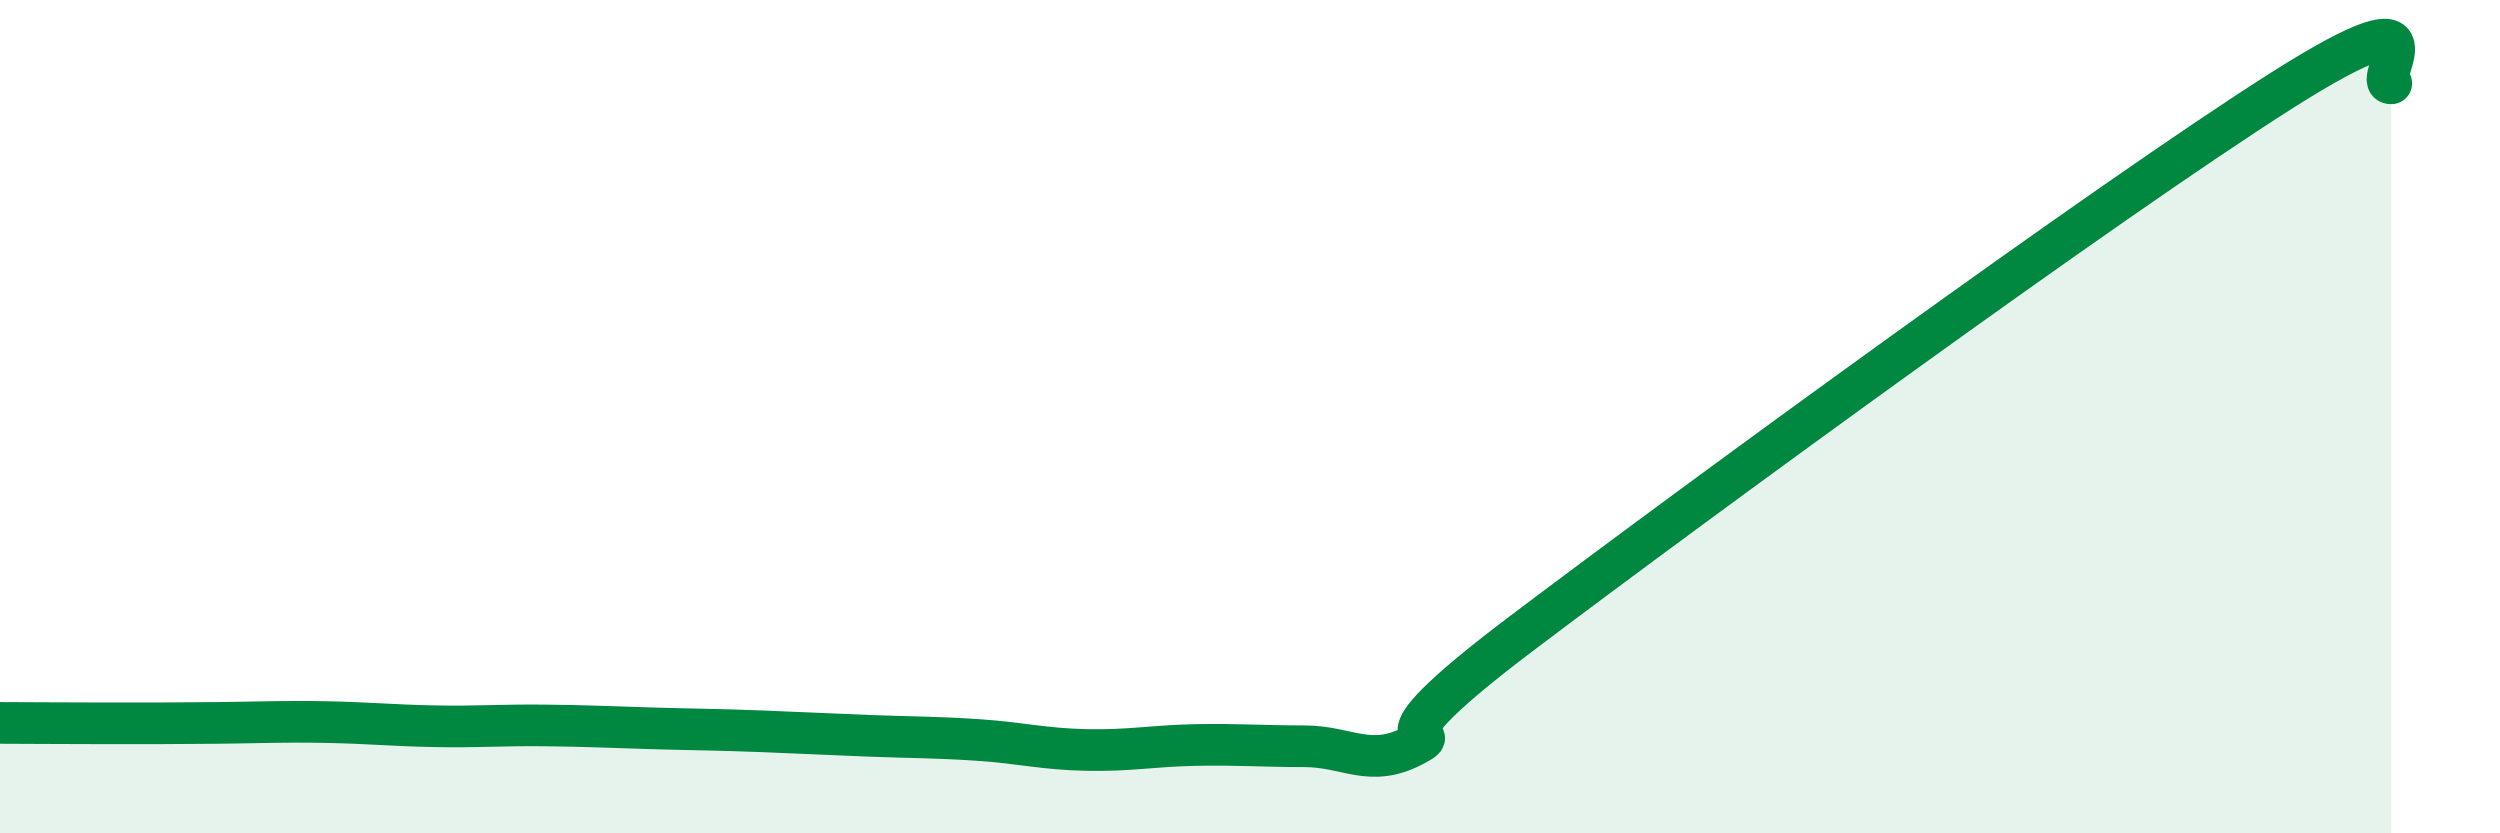
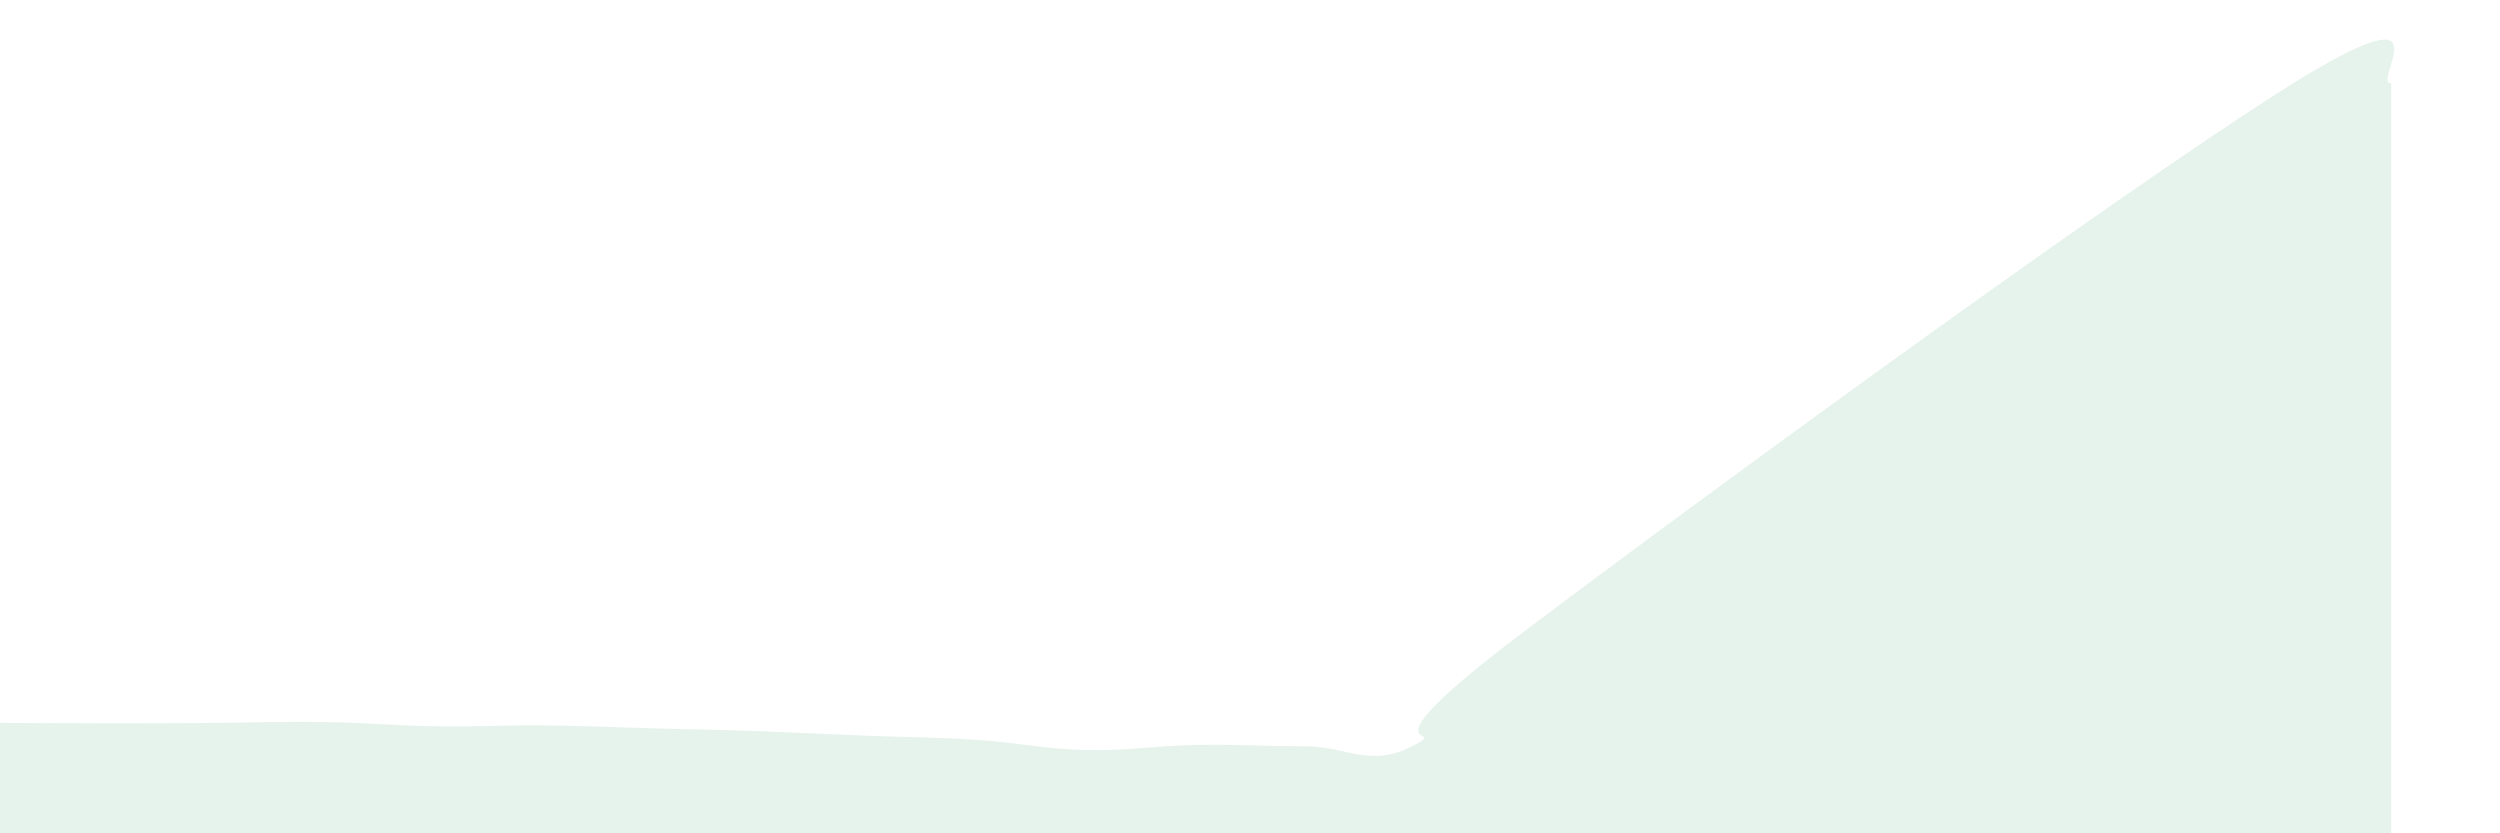
<svg xmlns="http://www.w3.org/2000/svg" width="60" height="20" viewBox="0 0 60 20">
  <path d="M 0,17.35 C 0.52,17.35 1.57,17.36 2.61,17.36 C 3.65,17.36 4.18,17.36 5.22,17.35 C 6.26,17.34 6.79,17.31 7.83,17.33 C 8.87,17.35 9.39,17.41 10.43,17.43 C 11.47,17.45 12,17.4 13.04,17.41 C 14.08,17.42 14.61,17.45 15.65,17.48 C 16.69,17.51 17.22,17.51 18.26,17.55 C 19.3,17.59 19.83,17.62 20.87,17.66 C 21.91,17.7 22.44,17.69 23.48,17.76 C 24.52,17.83 25.05,17.98 26.09,18 C 27.13,18.02 27.66,17.9 28.7,17.88 C 29.74,17.86 30.26,17.91 31.3,17.91 C 32.34,17.91 32.87,18.44 33.91,17.9 C 34.95,17.36 32.35,18.35 36.52,15.2 C 40.69,12.05 50.61,4.8 54.78,2.16 C 58.95,-0.48 56.87,2.03 57.39,2L57.39 20L0 20Z" fill="#008740" opacity="0.1" stroke-linecap="round" stroke-linejoin="round" />
-   <path d="M 0,17.35 C 0.52,17.35 1.57,17.36 2.61,17.36 C 3.65,17.36 4.18,17.36 5.22,17.35 C 6.26,17.34 6.79,17.31 7.83,17.33 C 8.87,17.35 9.39,17.41 10.43,17.43 C 11.47,17.45 12,17.4 13.04,17.41 C 14.08,17.42 14.61,17.45 15.65,17.48 C 16.69,17.51 17.22,17.51 18.26,17.55 C 19.3,17.59 19.83,17.62 20.87,17.66 C 21.91,17.7 22.44,17.69 23.48,17.76 C 24.52,17.83 25.05,17.98 26.09,18 C 27.13,18.02 27.66,17.9 28.7,17.88 C 29.74,17.86 30.26,17.91 31.3,17.91 C 32.34,17.91 32.87,18.44 33.91,17.9 C 34.95,17.36 32.35,18.35 36.52,15.2 C 40.69,12.05 50.61,4.8 54.78,2.16 C 58.95,-0.48 56.87,2.03 57.39,2" stroke="#008740" stroke-width="1" fill="none" stroke-linecap="round" stroke-linejoin="round" />
</svg>